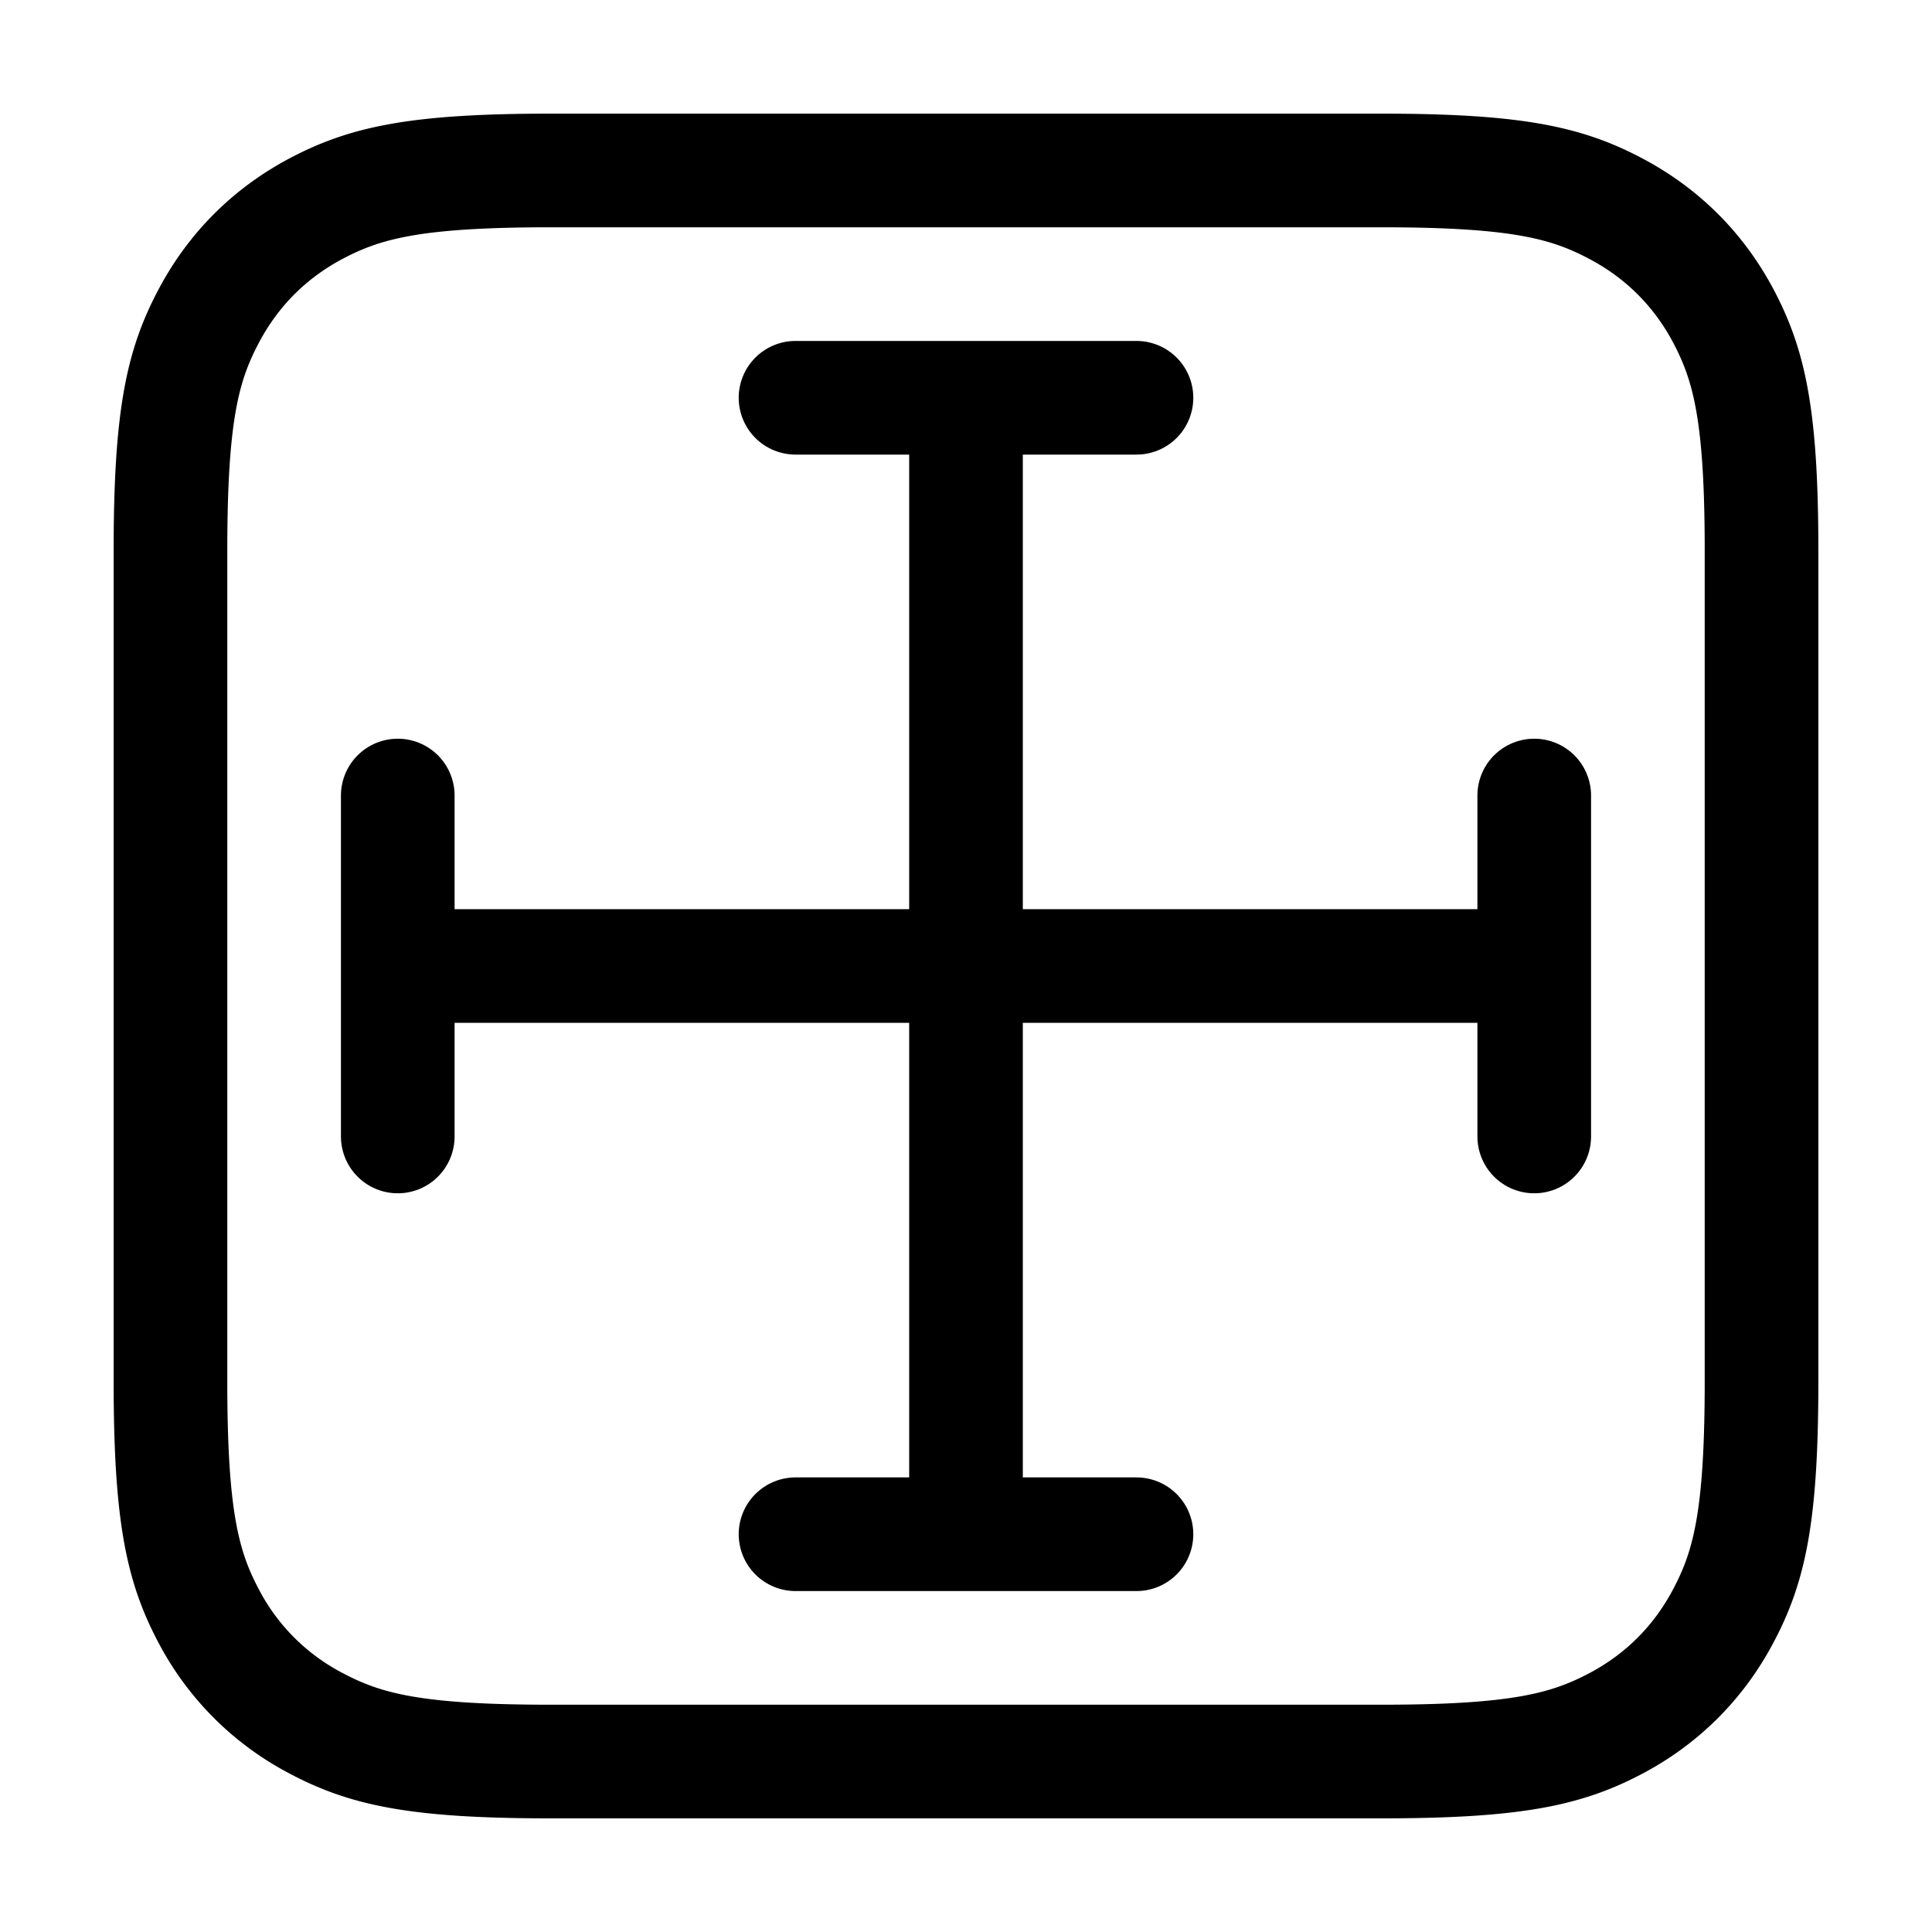
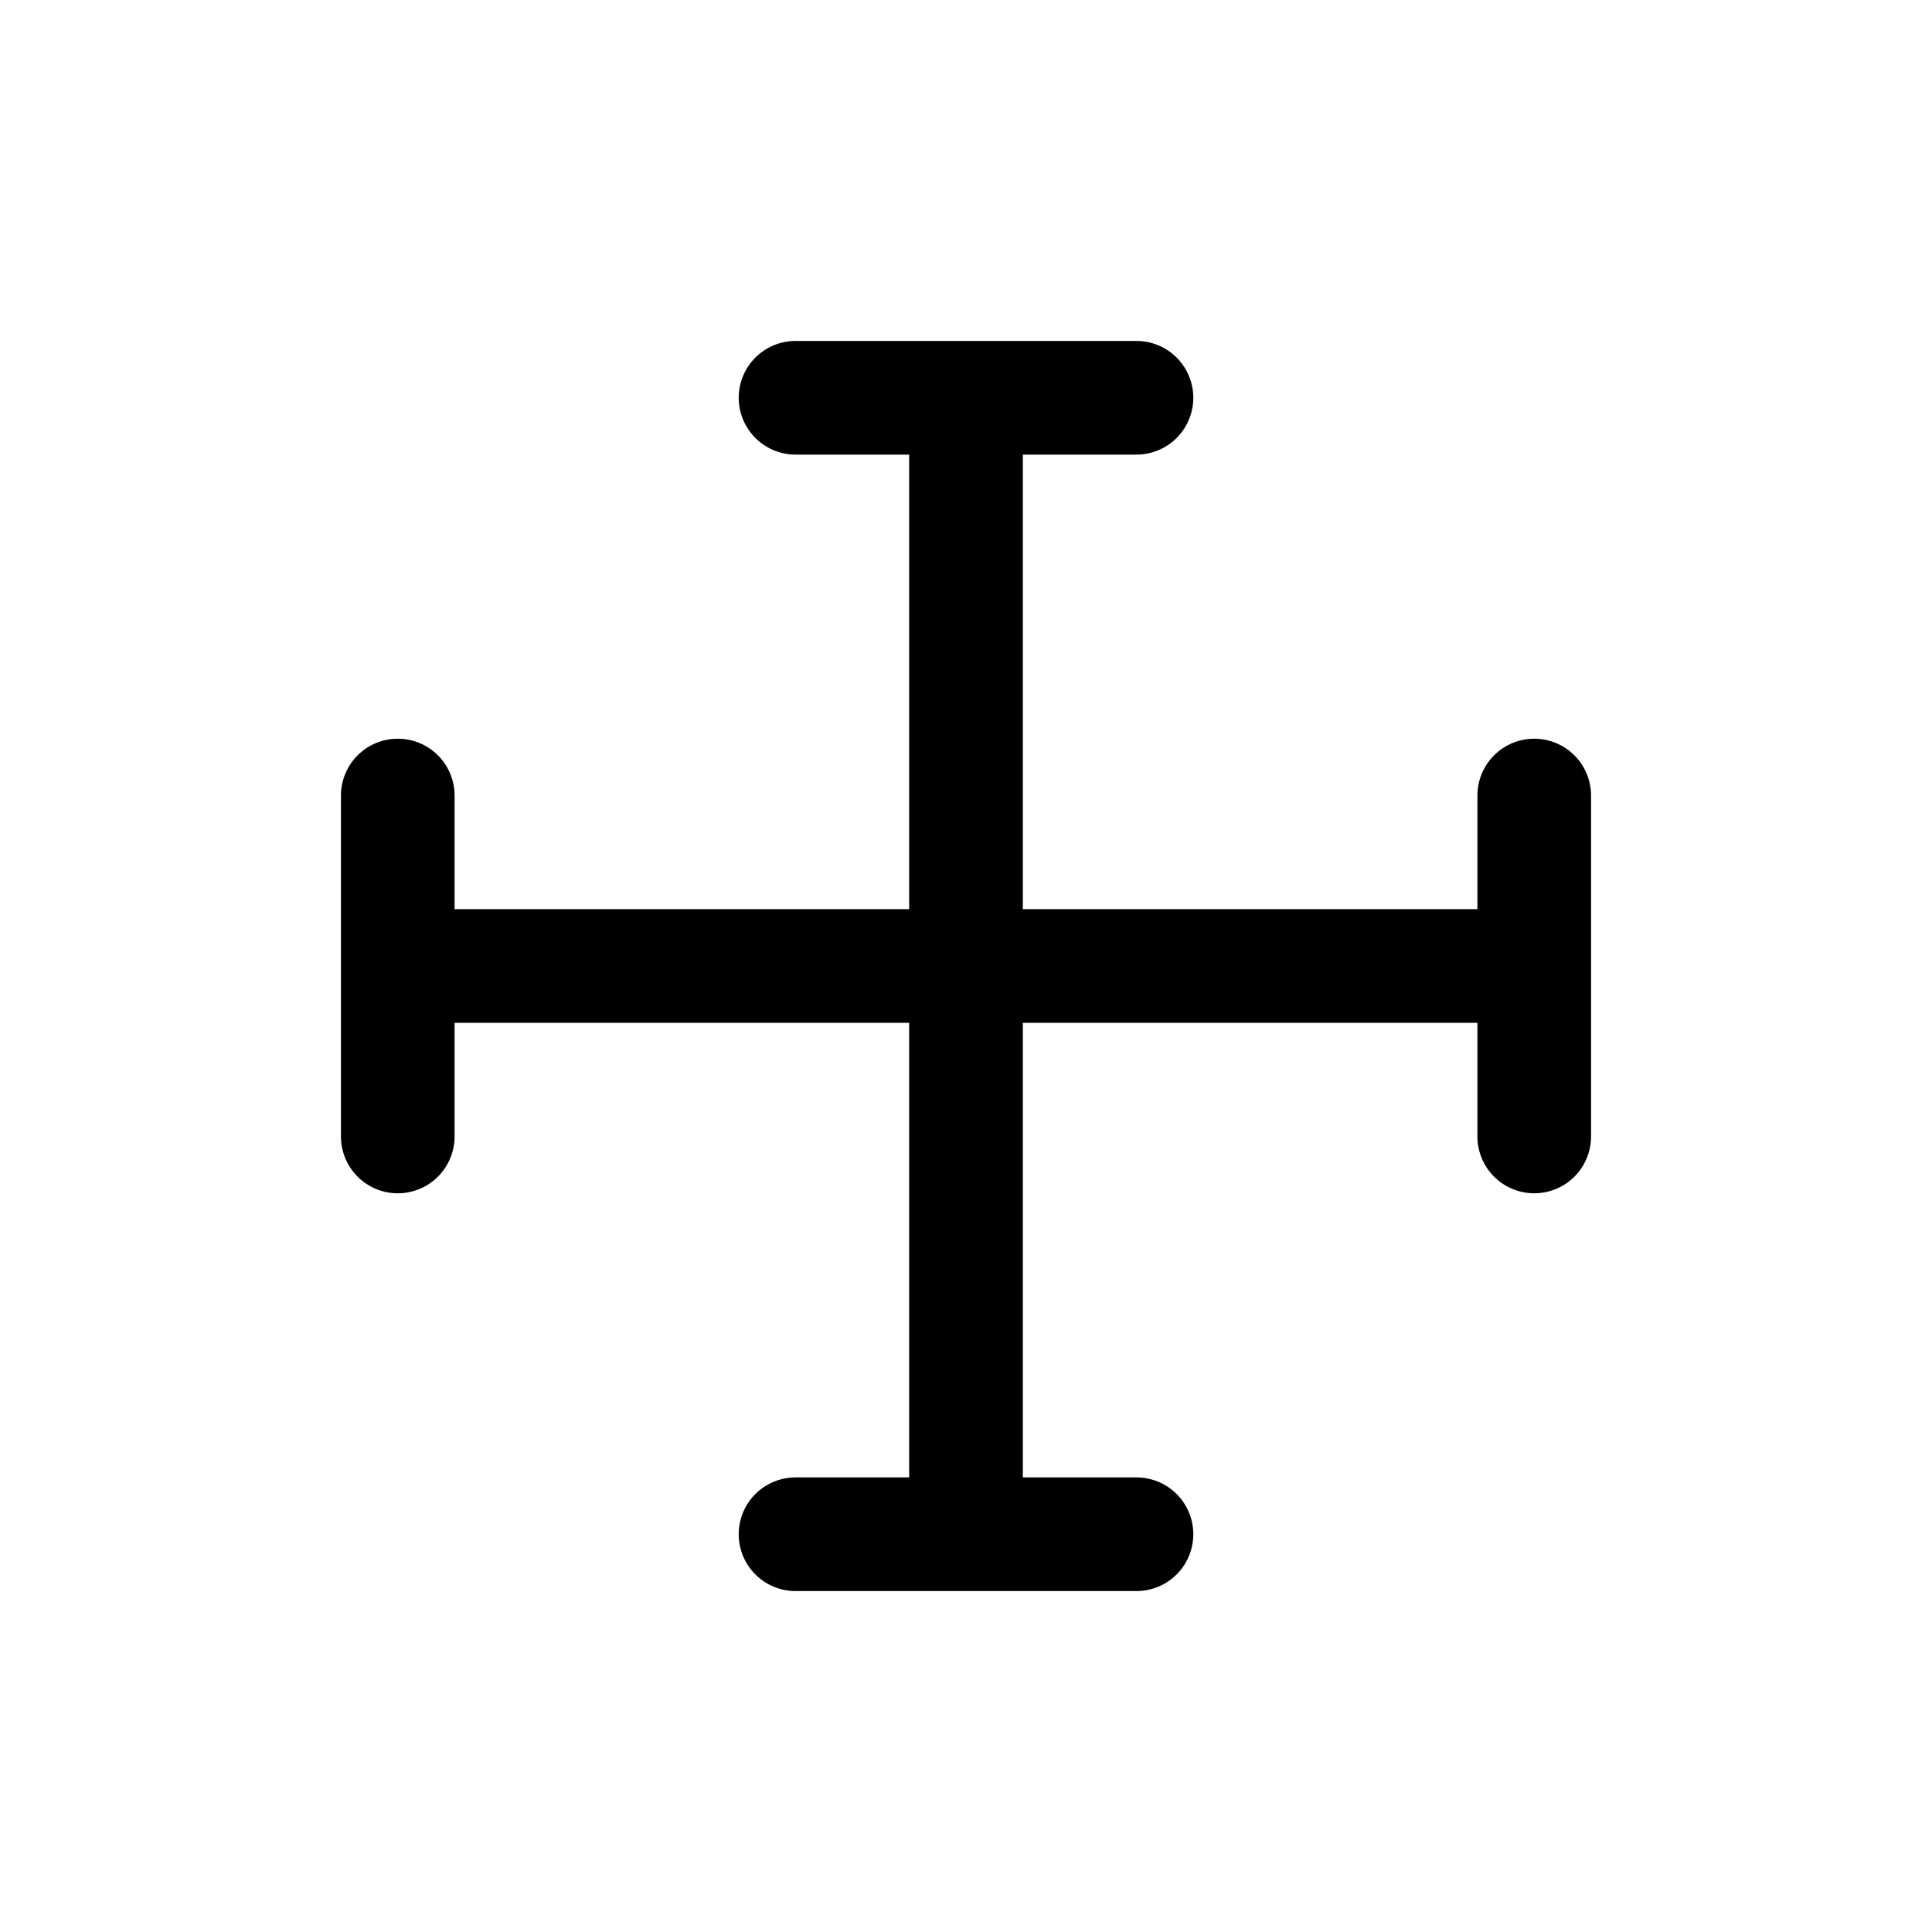
<svg xmlns="http://www.w3.org/2000/svg" width="17" height="17">
  <g fill="none" fill-rule="evenodd">
-     <path d="M0 0h17v17H0z" />
-     <path d="M4.846 15.5c-1.196 0-1.636-.107-2.075-.342a2.233 2.233 0 01-.93-.929c-.234-.439-.341-.88-.341-2.075V4.846c0-1.196.107-1.636.342-2.075.214-.4.528-.715.929-.93.439-.234.88-.341 2.075-.341h7.308c1.196 0 1.636.107 2.075.342.4.214.715.528.93.929.234.439.341.88.341 2.075v7.308c0 1.196-.107 1.636-.342 2.075-.214.4-.528.715-.929.93-.439.234-.88.341-2.075.341z" stroke="currentcolor" />
    <path stroke="currentcolor" stroke-linecap="round" d="M3.5 8.5h10M3.5 7v3M13.5 7v3M8.5 3.5v10M10 3.5H7M10 13.5H7" />
  </g>
</svg>